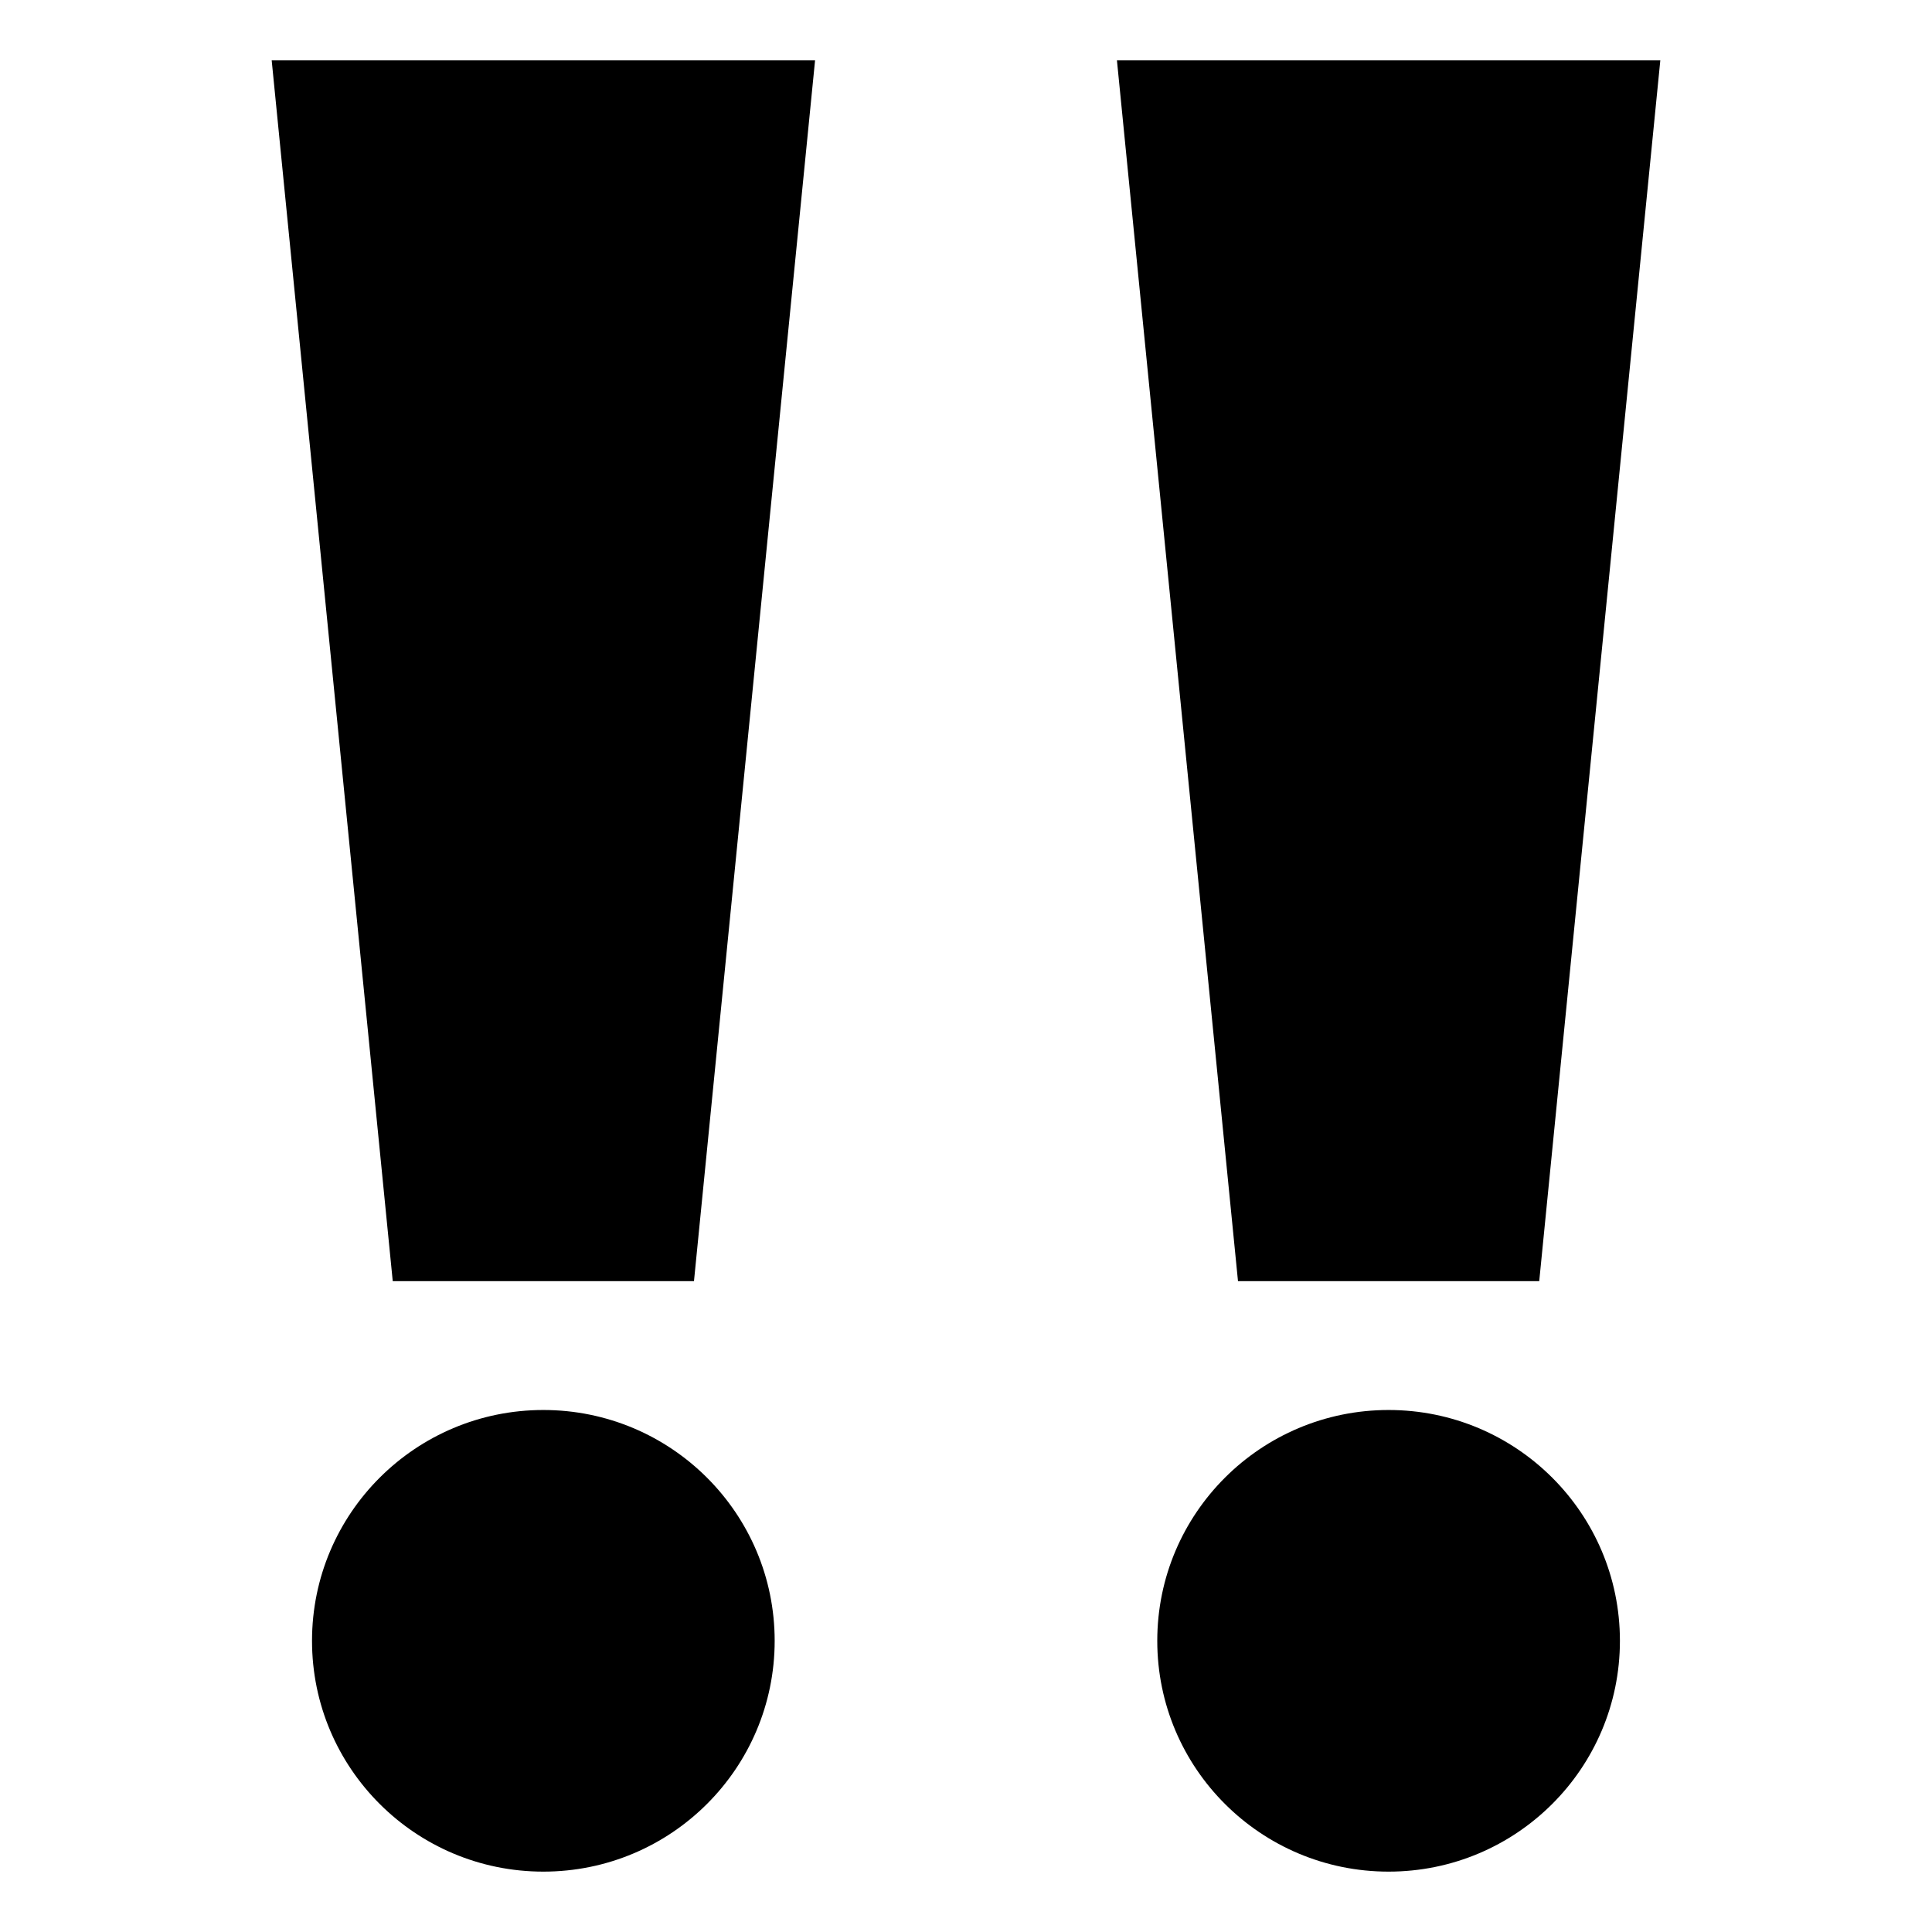
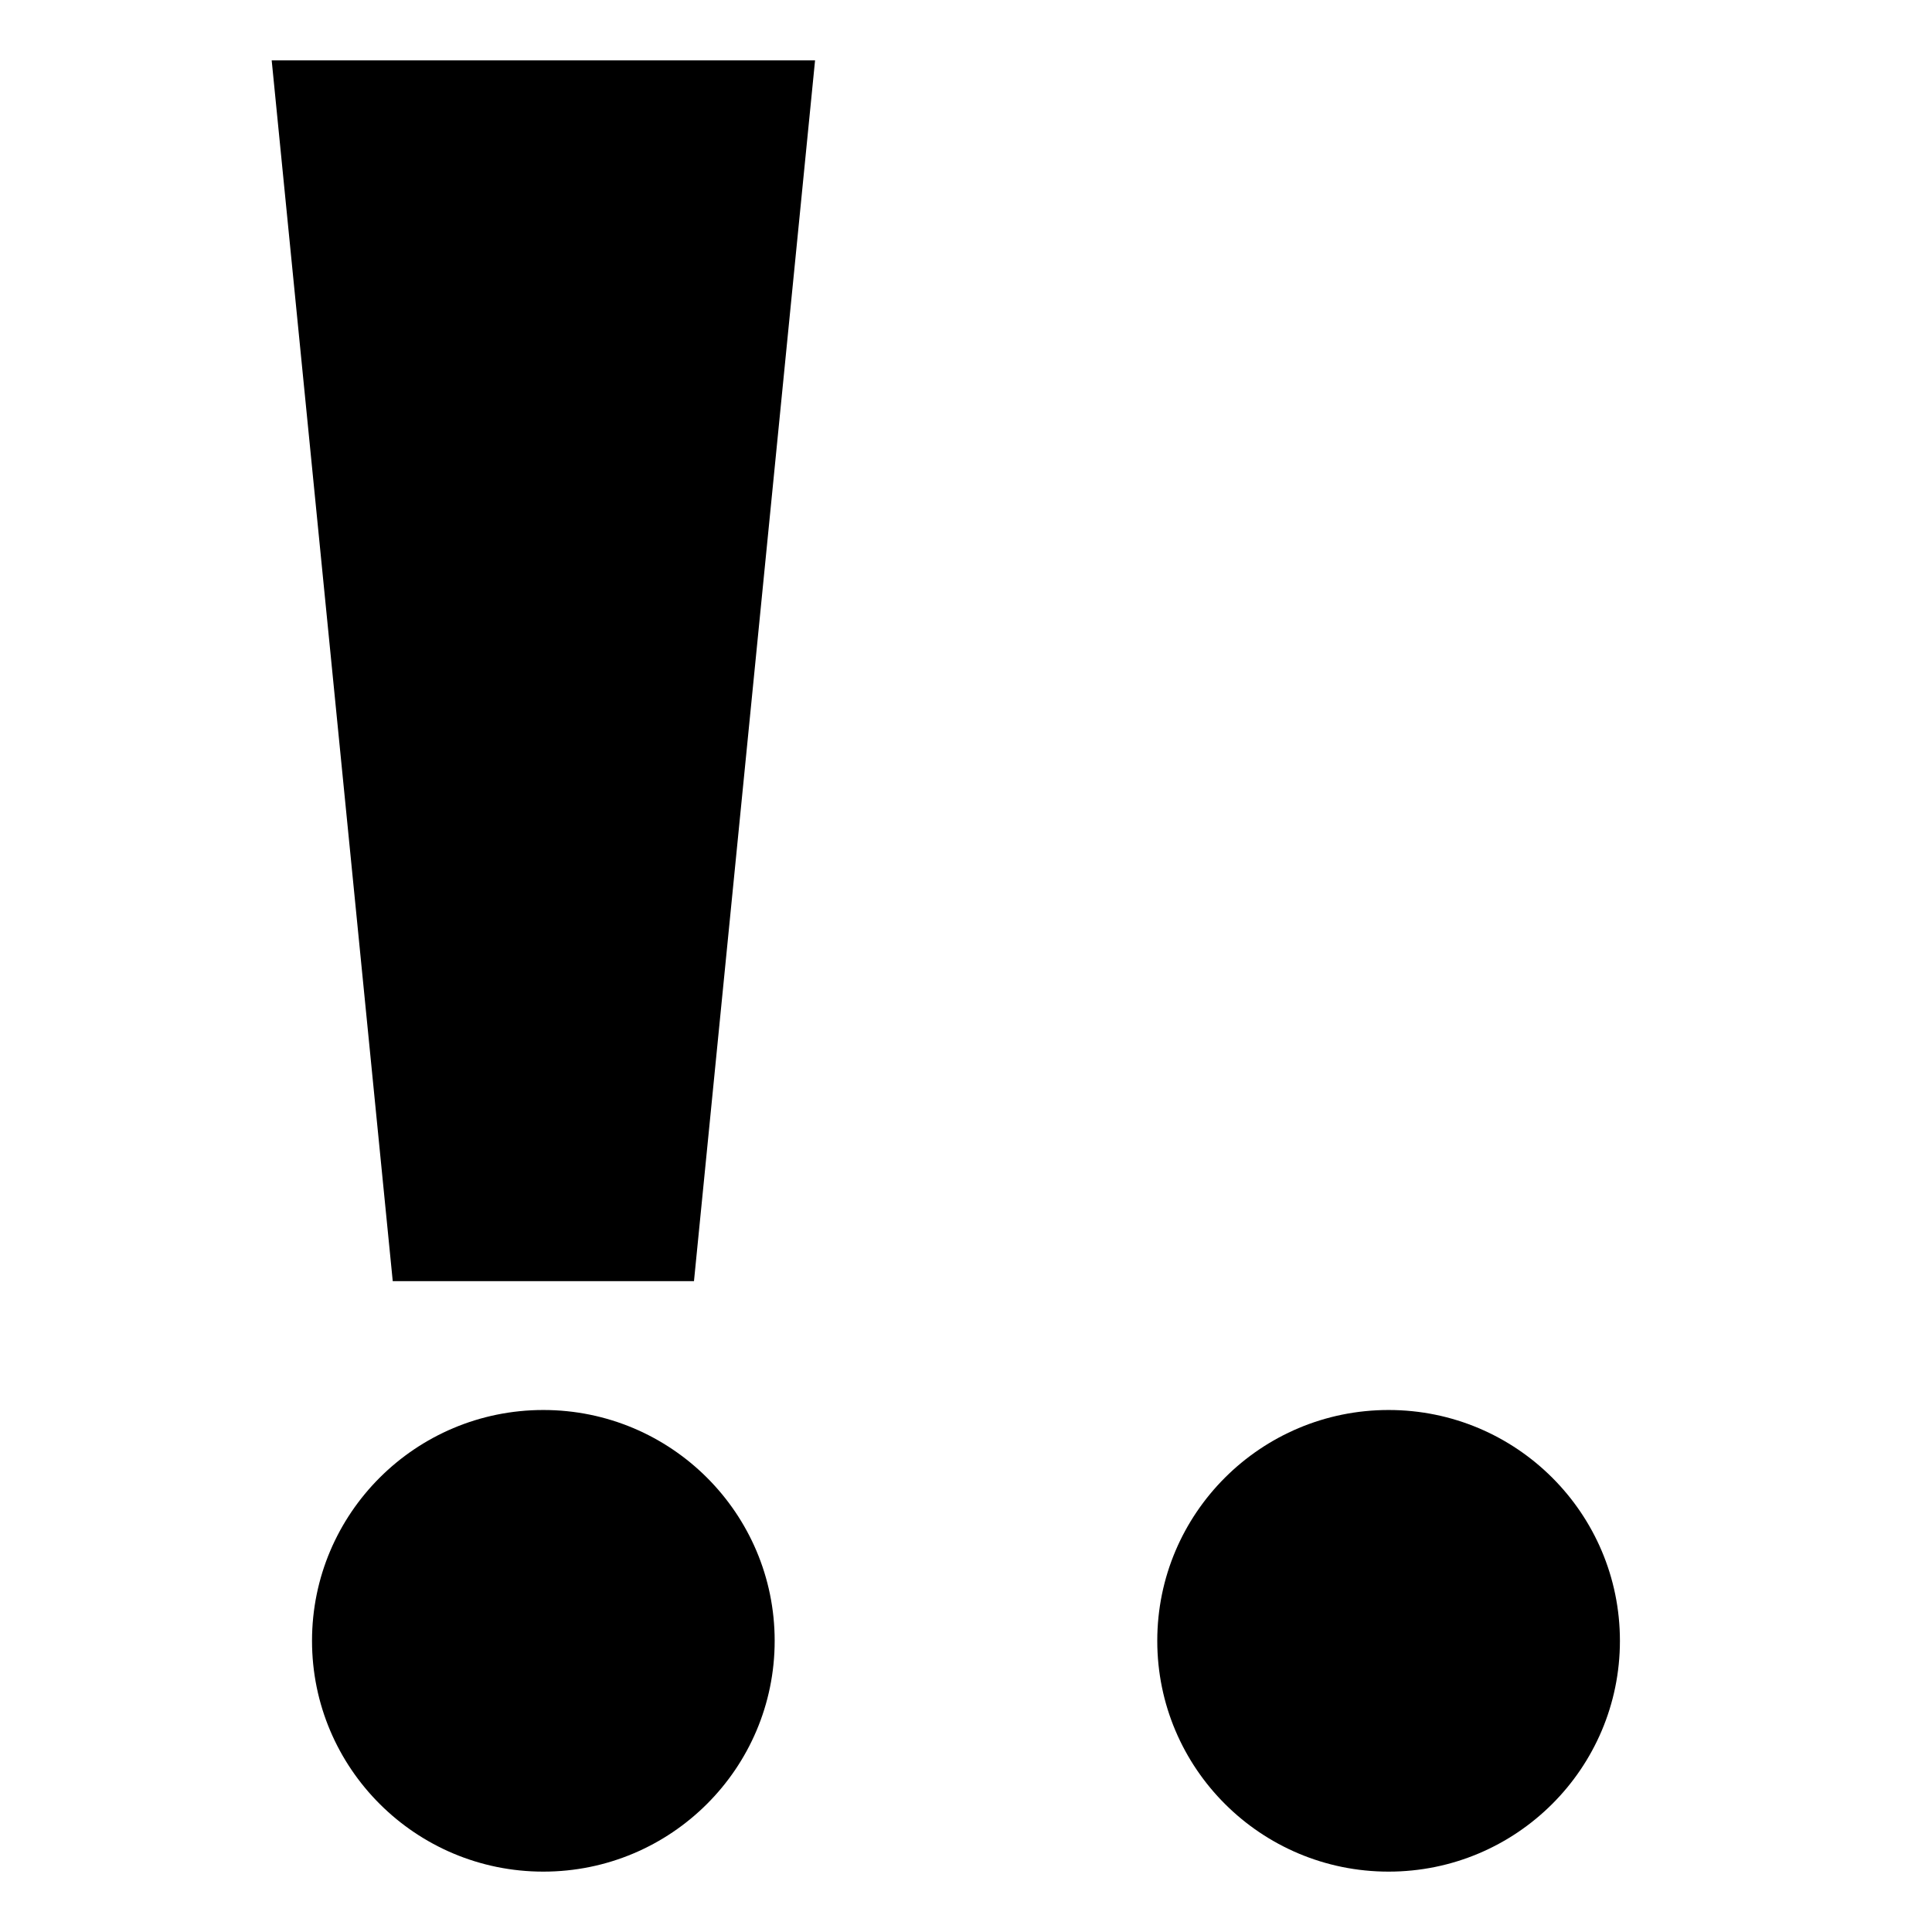
<svg xmlns="http://www.w3.org/2000/svg" viewBox="0 0 64 64" enable-background="new 0 0 64 64">
  <path d="M22.989 42.439 13.01 42.439 9 2 27 2z" />
  <ellipse cx="17.999" cy="54.354" rx="7.663" ry="7.646" />
-   <path d="m50.989 42.439h-9.979l-4.01-40.439h18z" />
  <ellipse cx="45.999" cy="54.354" rx="7.663" ry="7.646" />
</svg>